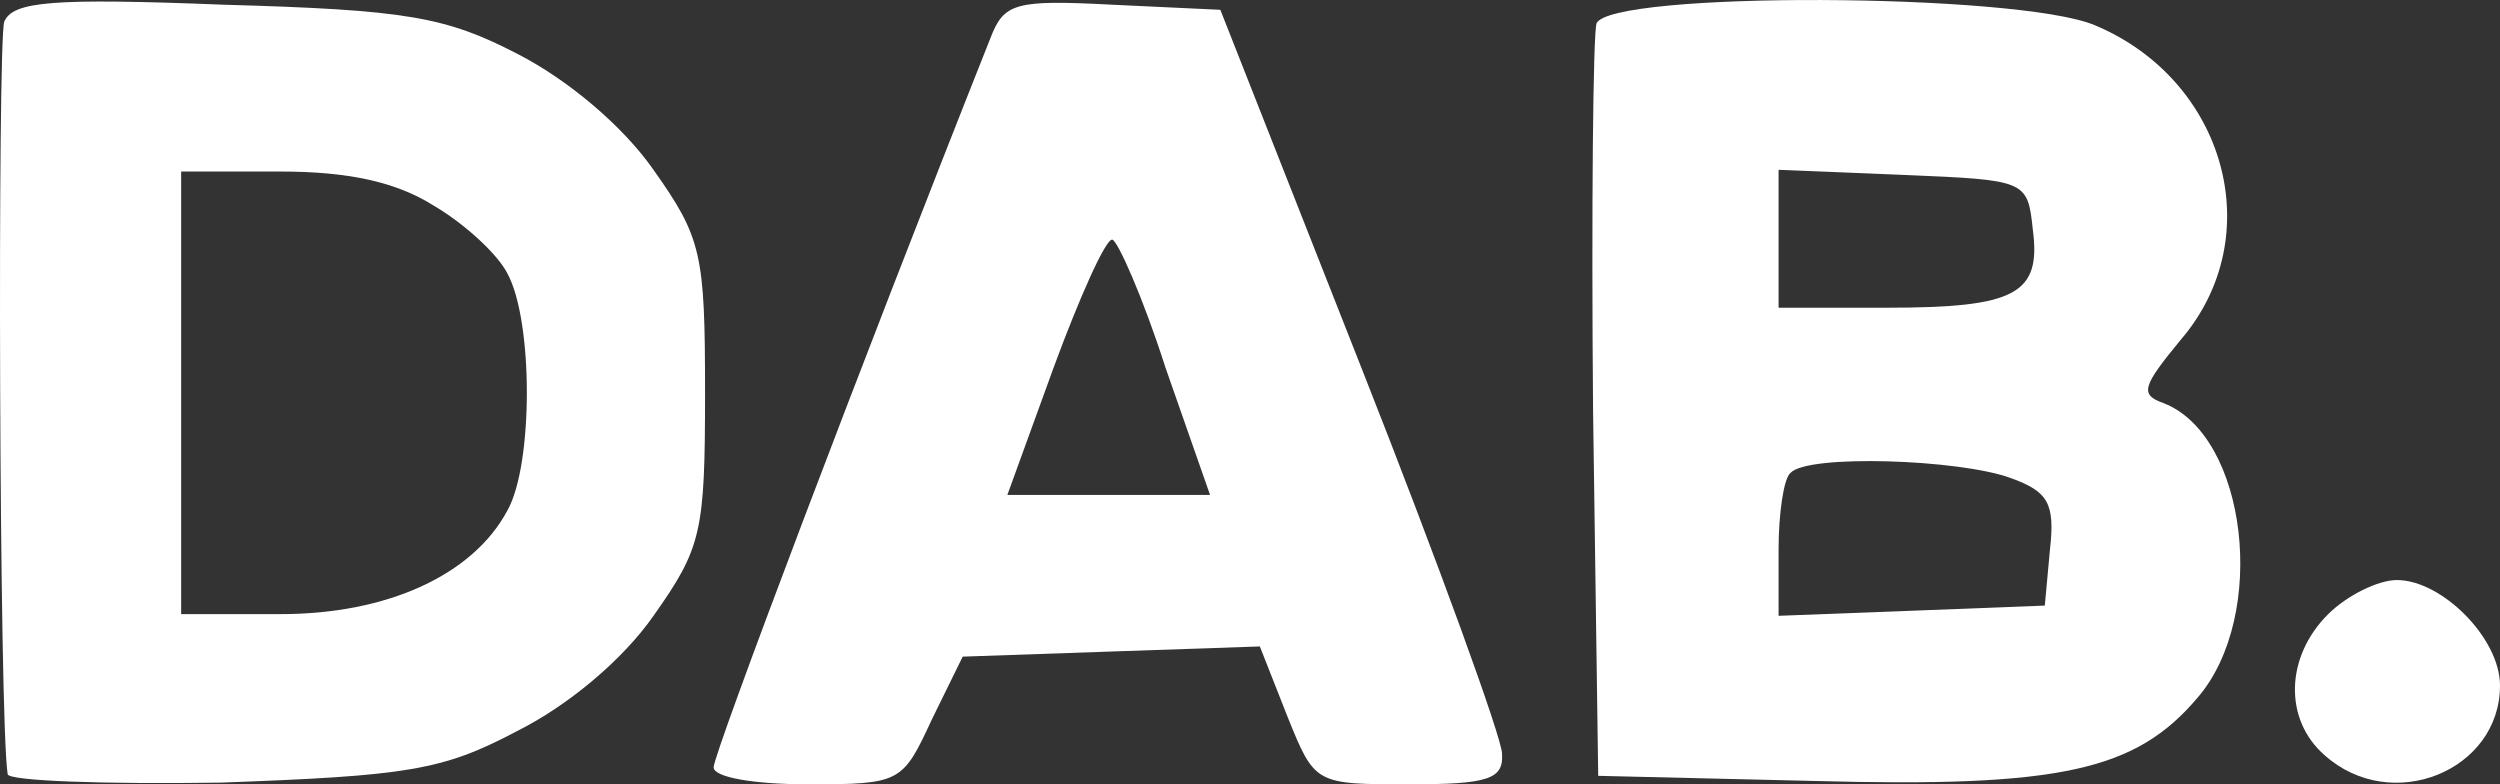
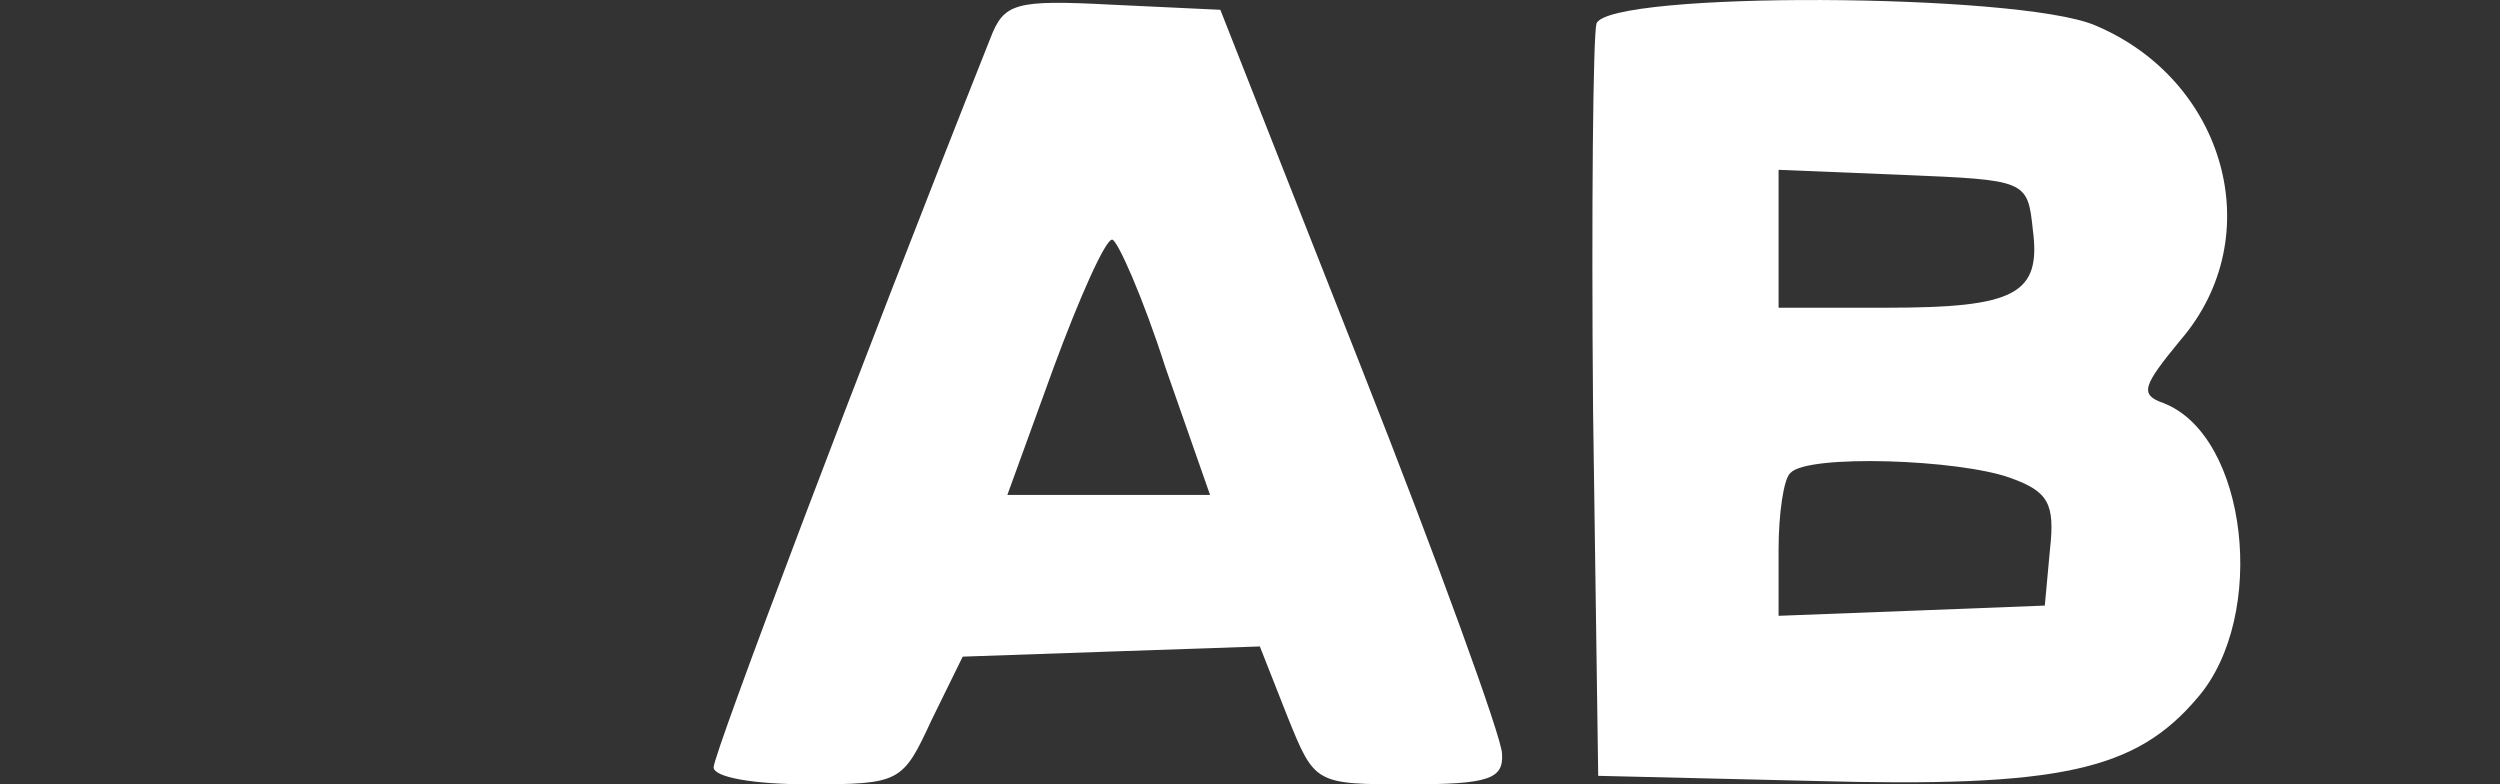
<svg xmlns="http://www.w3.org/2000/svg" width="102" height="32" viewBox="0 0 102 32" fill="none">
  <rect x="0" y="0" width="102" height="32" fill="#333333" stroke="none" />
-   <path d="M0.173 0.887C-0.107 1.721 -0.037 29.431 0.313 31.584C0.313 31.862 4.238 32.001 9.003 31.931C16.572 31.654 18.044 31.445 21.057 29.848C23.159 28.806 25.402 26.931 26.663 25.125C28.626 22.347 28.766 21.722 28.766 16.027C28.766 10.332 28.626 9.707 26.663 6.929C25.402 5.124 23.159 3.248 21.127 2.207C18.184 0.679 16.572 0.401 9.143 0.193C2.135 -0.085 0.523 0.054 0.173 0.887ZM17.693 8.388C18.884 9.082 20.286 10.332 20.707 11.166C21.758 13.11 21.758 18.944 20.707 20.819C19.305 23.459 15.801 25.056 11.456 25.056H7.391V16.027V6.999H11.456C14.189 6.999 16.151 7.415 17.693 8.388Z" fill="white" />
  <path d="M40.399 1.581C35.073 14.985 29.116 30.75 29.116 31.305C29.116 31.722 30.798 32 32.971 32C36.755 32 36.825 31.93 38.016 29.361L39.278 26.791L45.305 26.583L51.402 26.375L52.523 29.222C53.644 32 53.644 32 57.499 32C60.722 32 61.353 31.792 61.283 30.75C61.283 30.125 58.69 22.971 55.537 14.985L49.79 0.4L45.375 0.192C41.38 -0.017 40.96 0.122 40.399 1.581ZM47.547 14.985L49.37 20.193H45.235H41.1L42.992 14.985C44.043 12.137 45.095 9.776 45.375 9.776C45.585 9.776 46.636 12.137 47.547 14.985Z" fill="white" />
  <path d="M65.137 0.956C64.997 1.442 64.927 8.526 64.997 16.722L65.207 31.654L73.968 31.862C84.059 32.14 87.143 31.445 89.666 28.459C92.539 25.125 91.698 17.763 88.264 16.444C87.283 16.097 87.423 15.749 88.965 13.874C92.609 9.638 90.787 3.248 85.461 1.026C82.307 -0.294 65.698 -0.363 65.137 0.956ZM82.938 9.36C83.288 11.999 82.237 12.555 76.981 12.555H72.566V9.777V6.929L77.682 7.137C82.657 7.346 82.728 7.346 82.938 9.36ZM82.027 19.5C83.569 20.055 83.849 20.541 83.639 22.416L83.428 24.708L78.032 24.917L72.566 25.125V22.416C72.566 20.958 72.776 19.5 73.056 19.291C73.757 18.527 79.924 18.736 82.027 19.5Z" fill="white" />
-   <path d="M94.992 25.055C93.24 26.791 93.17 29.361 94.852 30.819C97.585 33.25 102 31.444 102 27.972C102 26.027 99.617 23.666 97.795 23.666C97.024 23.666 95.763 24.291 94.992 25.055Z" fill="white" />
</svg>